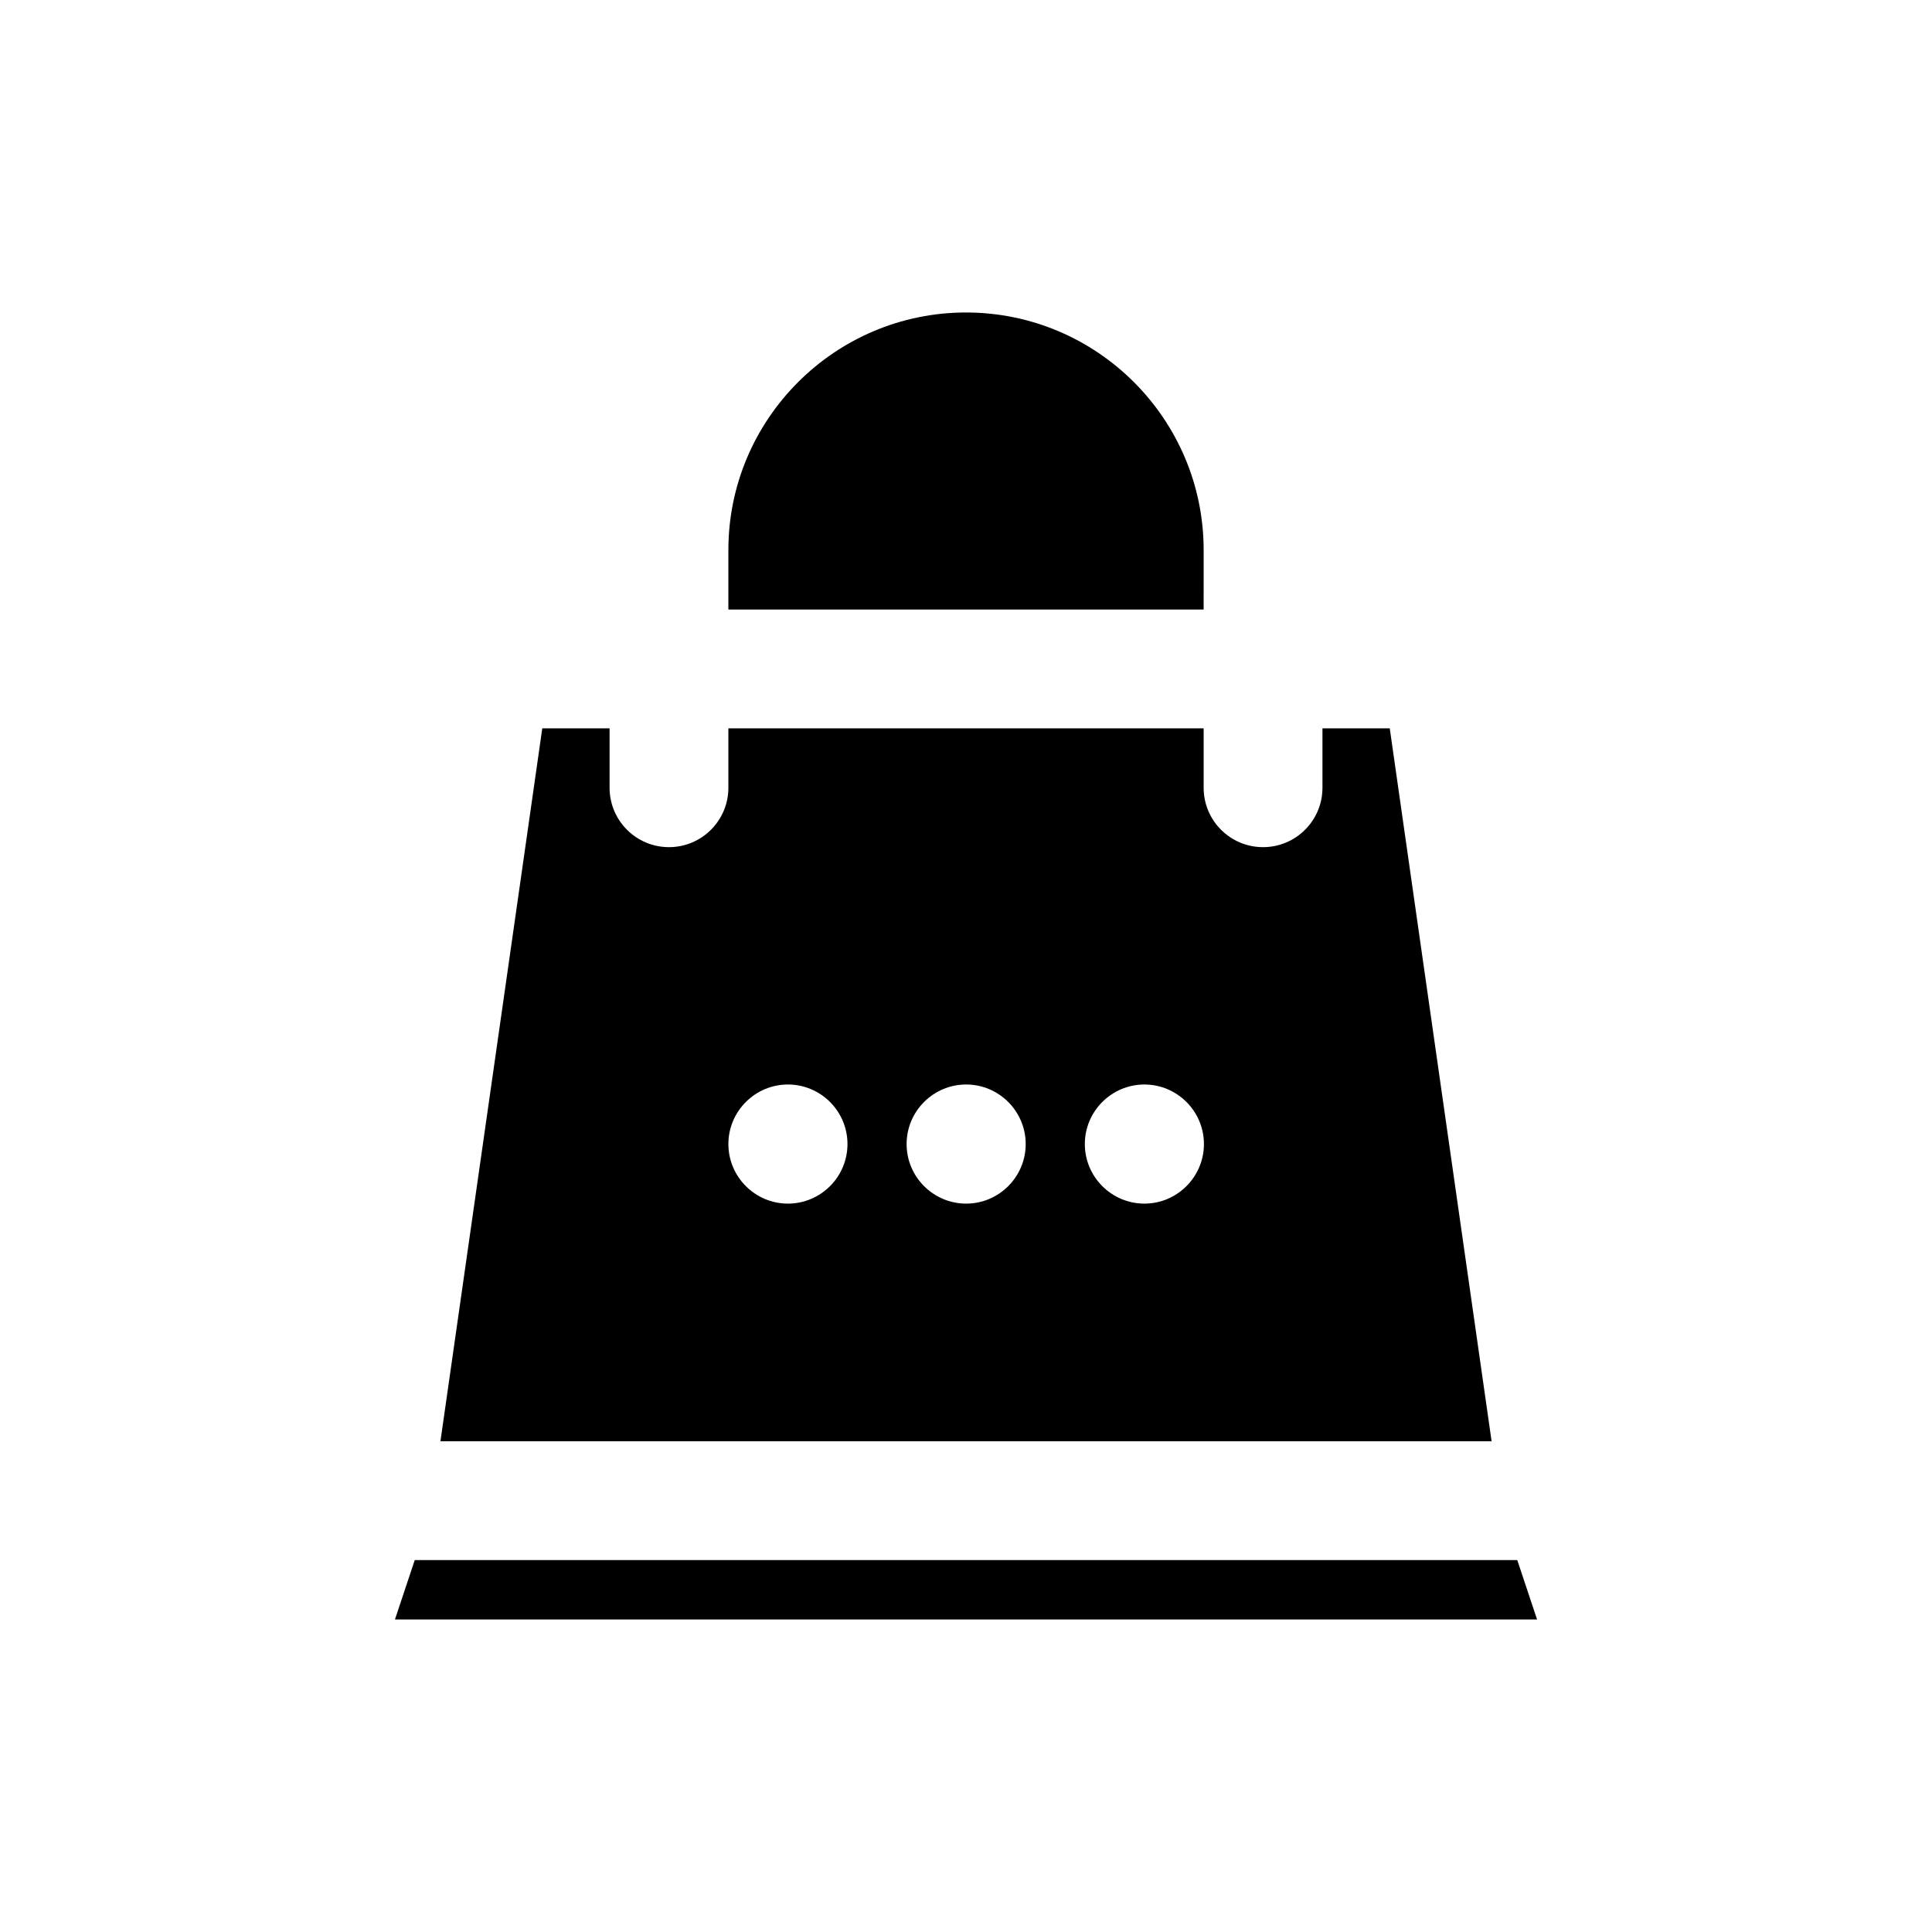
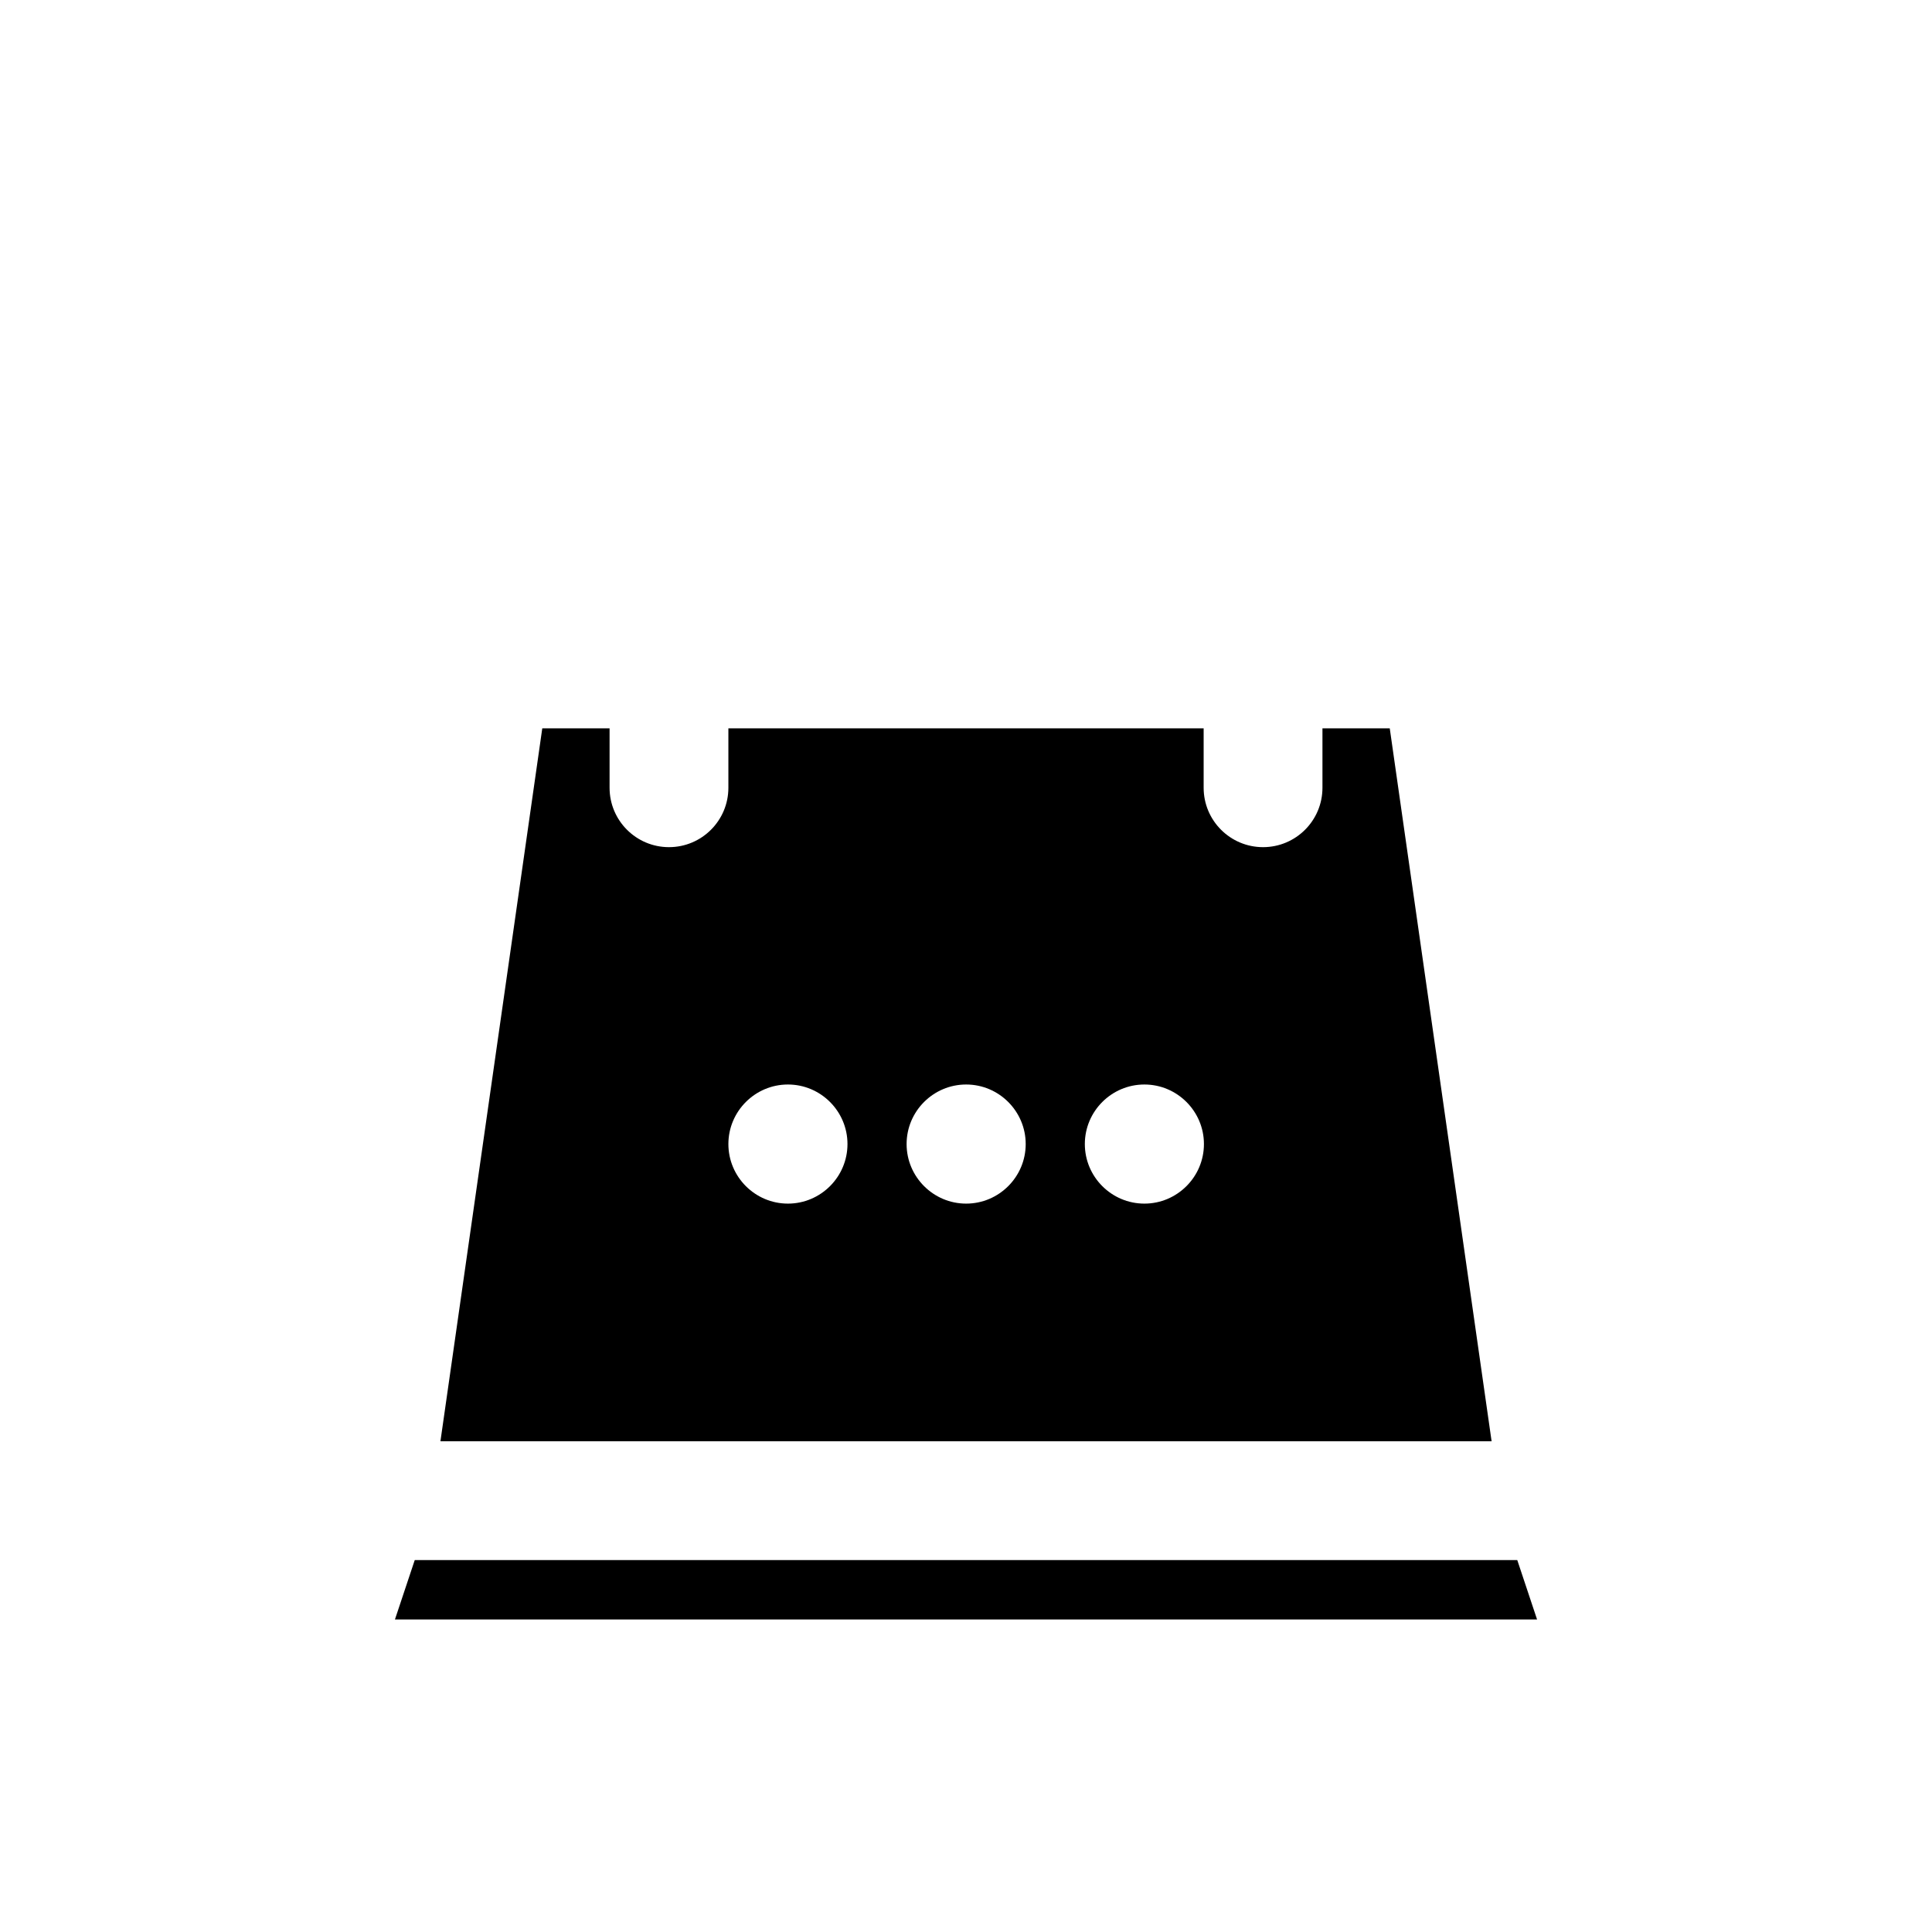
<svg xmlns="http://www.w3.org/2000/svg" fill="#000000" width="800px" height="800px" version="1.1" viewBox="144 144 512 512">
  <g>
    <path d="m253.91 557.44-5.25 15.746h302.68l-5.246-15.746z" />
-     <path d="m462.98 289.79c0-34.723-28.25-62.977-62.977-62.977-34.723 0-62.977 28.25-62.977 62.977v15.742h125.95z" />
    <path d="m512.3 337.02h-17.836v15.742c0 8.695-7.051 15.742-15.742 15.742-8.695 0-15.742-7.051-15.742-15.742v-15.742h-125.95v15.742c0 8.695-7.051 15.742-15.742 15.742-8.695 0-15.742-7.051-15.742-15.742v-15.742h-17.836l-26.988 188.93h278.57zm-159.49 125.95c-8.695 0-15.781-7.09-15.781-15.785 0-8.695 7.09-15.781 15.781-15.781 8.695 0 15.781 7.09 15.781 15.781 0 8.695-7.086 15.785-15.781 15.785zm47.23 0c-8.691 0-15.781-7.09-15.781-15.785 0-8.695 7.09-15.781 15.781-15.781 8.695 0 15.781 7.09 15.781 15.781 0.004 8.695-7.086 15.785-15.781 15.785zm47.234 0c-8.695 0-15.781-7.09-15.781-15.785 0-8.695 7.09-15.781 15.781-15.781 8.695 0 15.781 7.09 15.781 15.781 0 8.695-7.086 15.785-15.781 15.785z" />
  </g>
</svg>